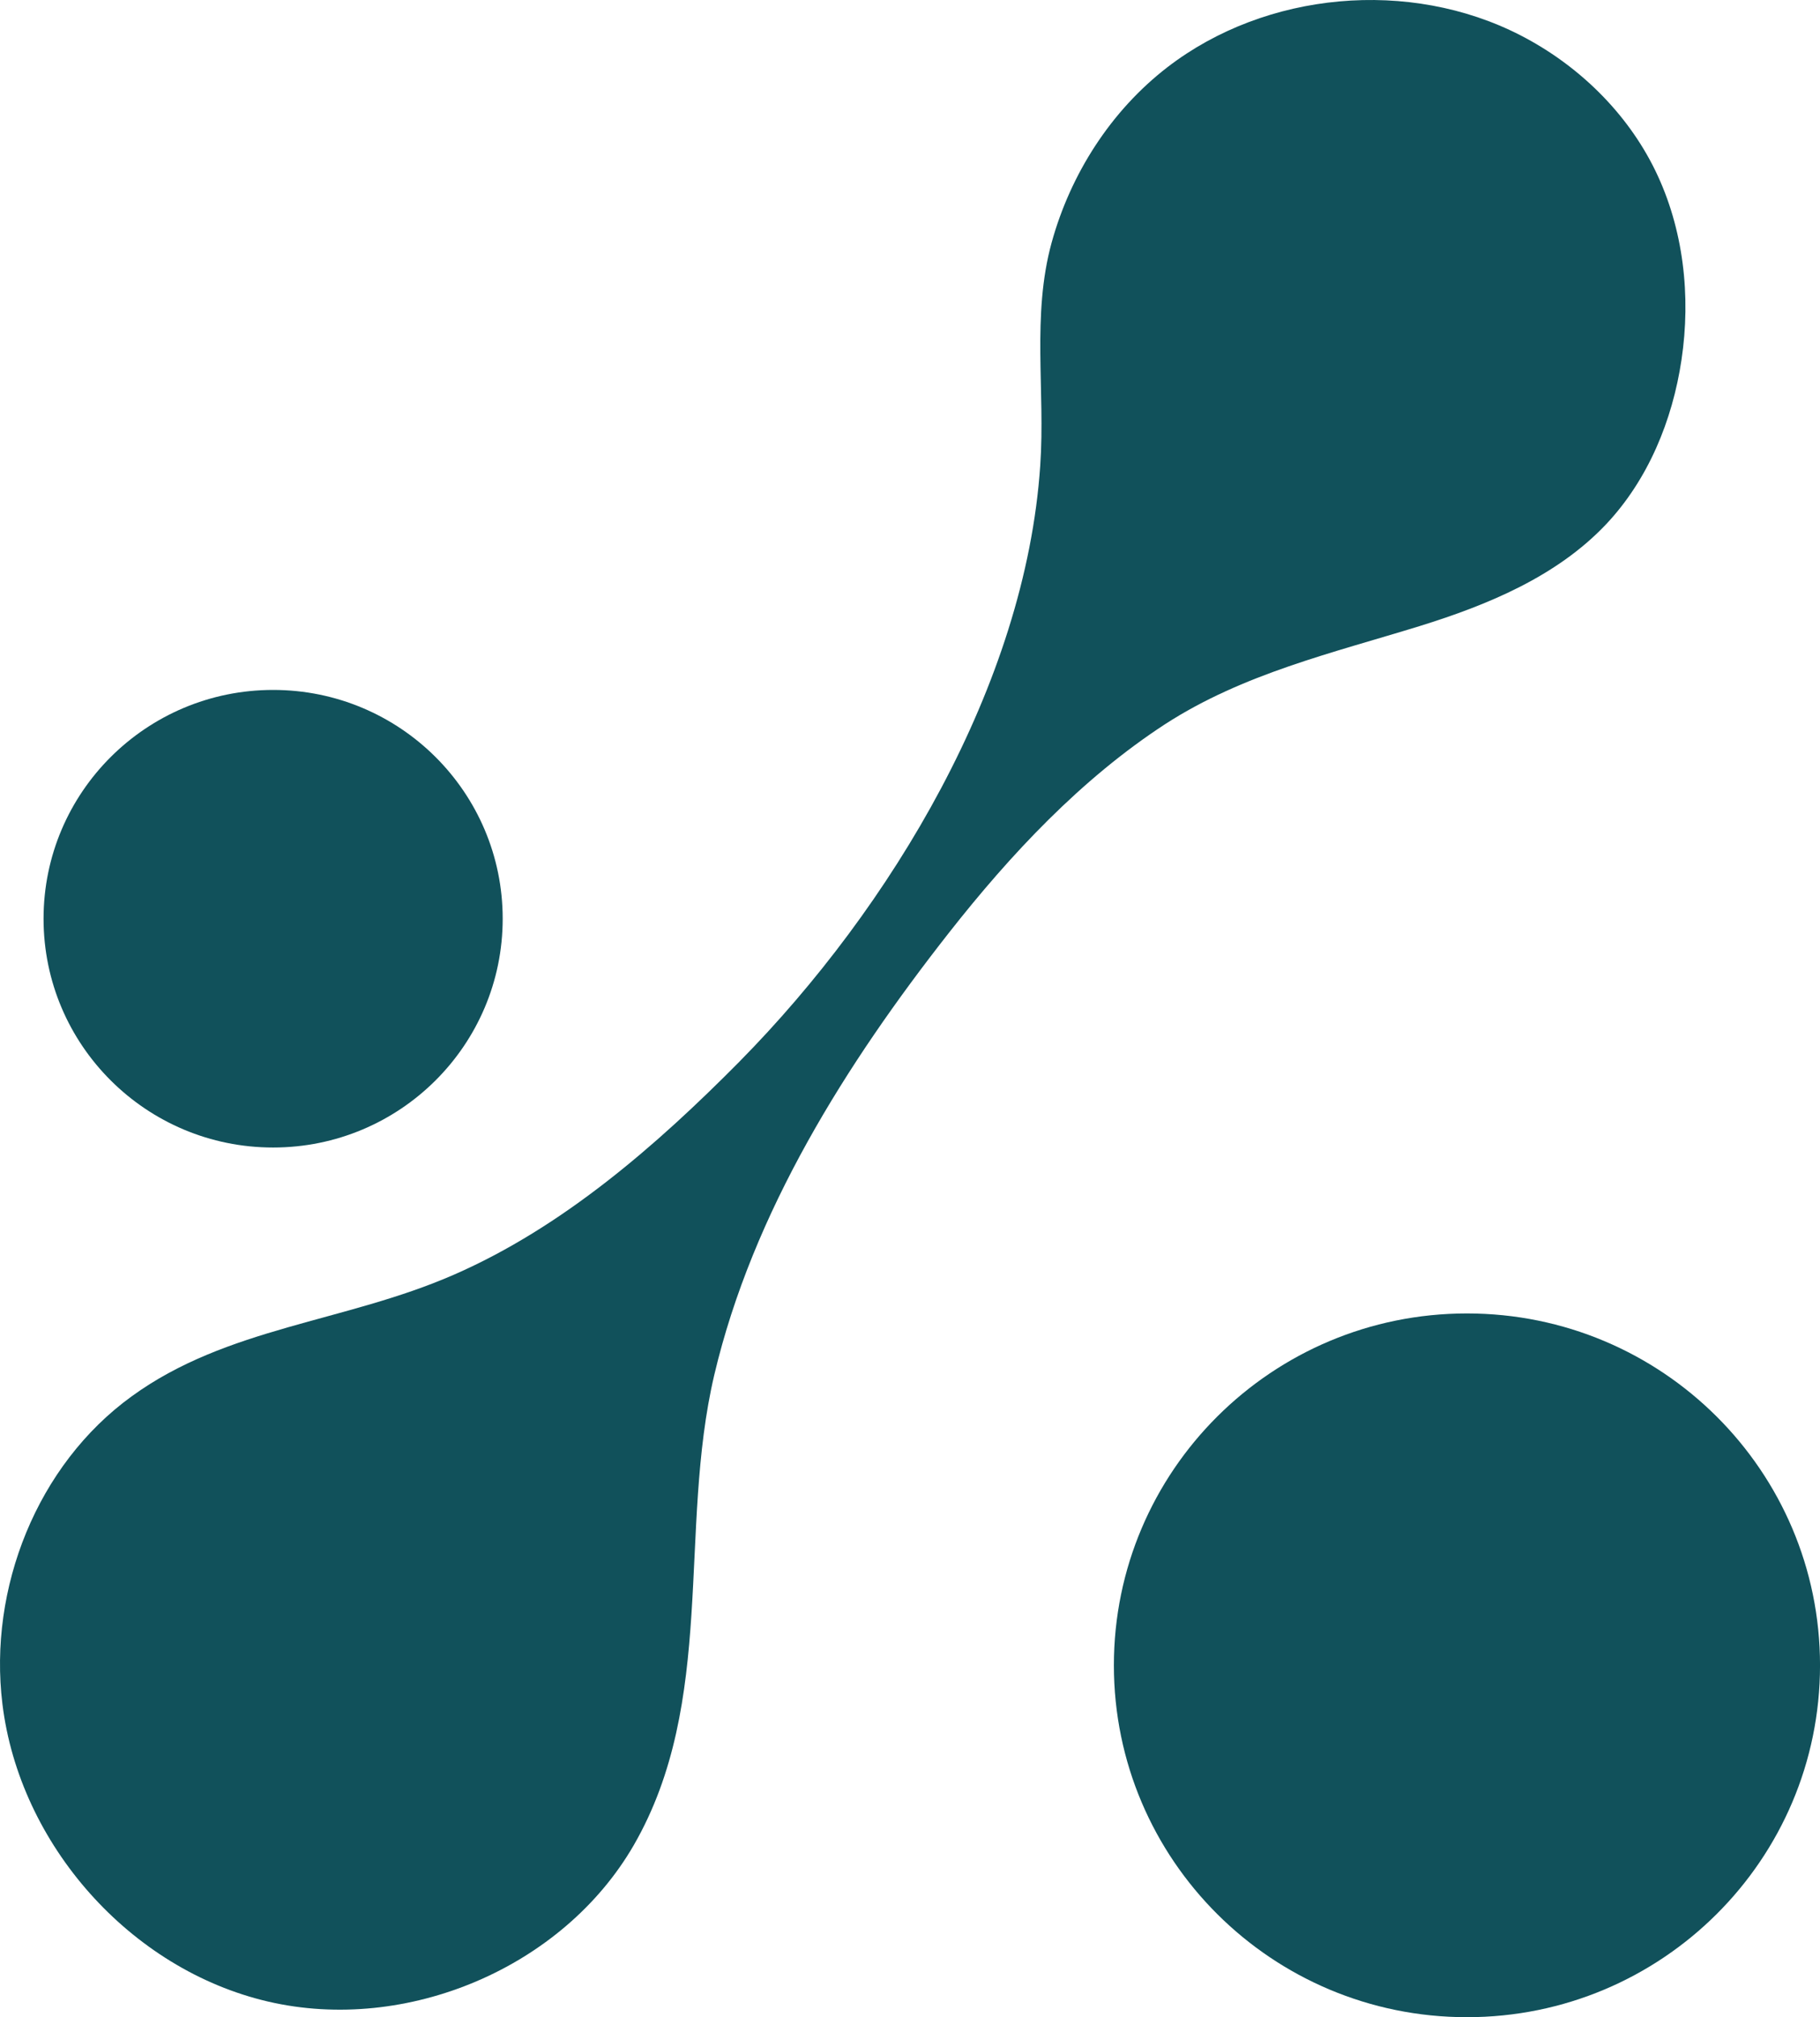
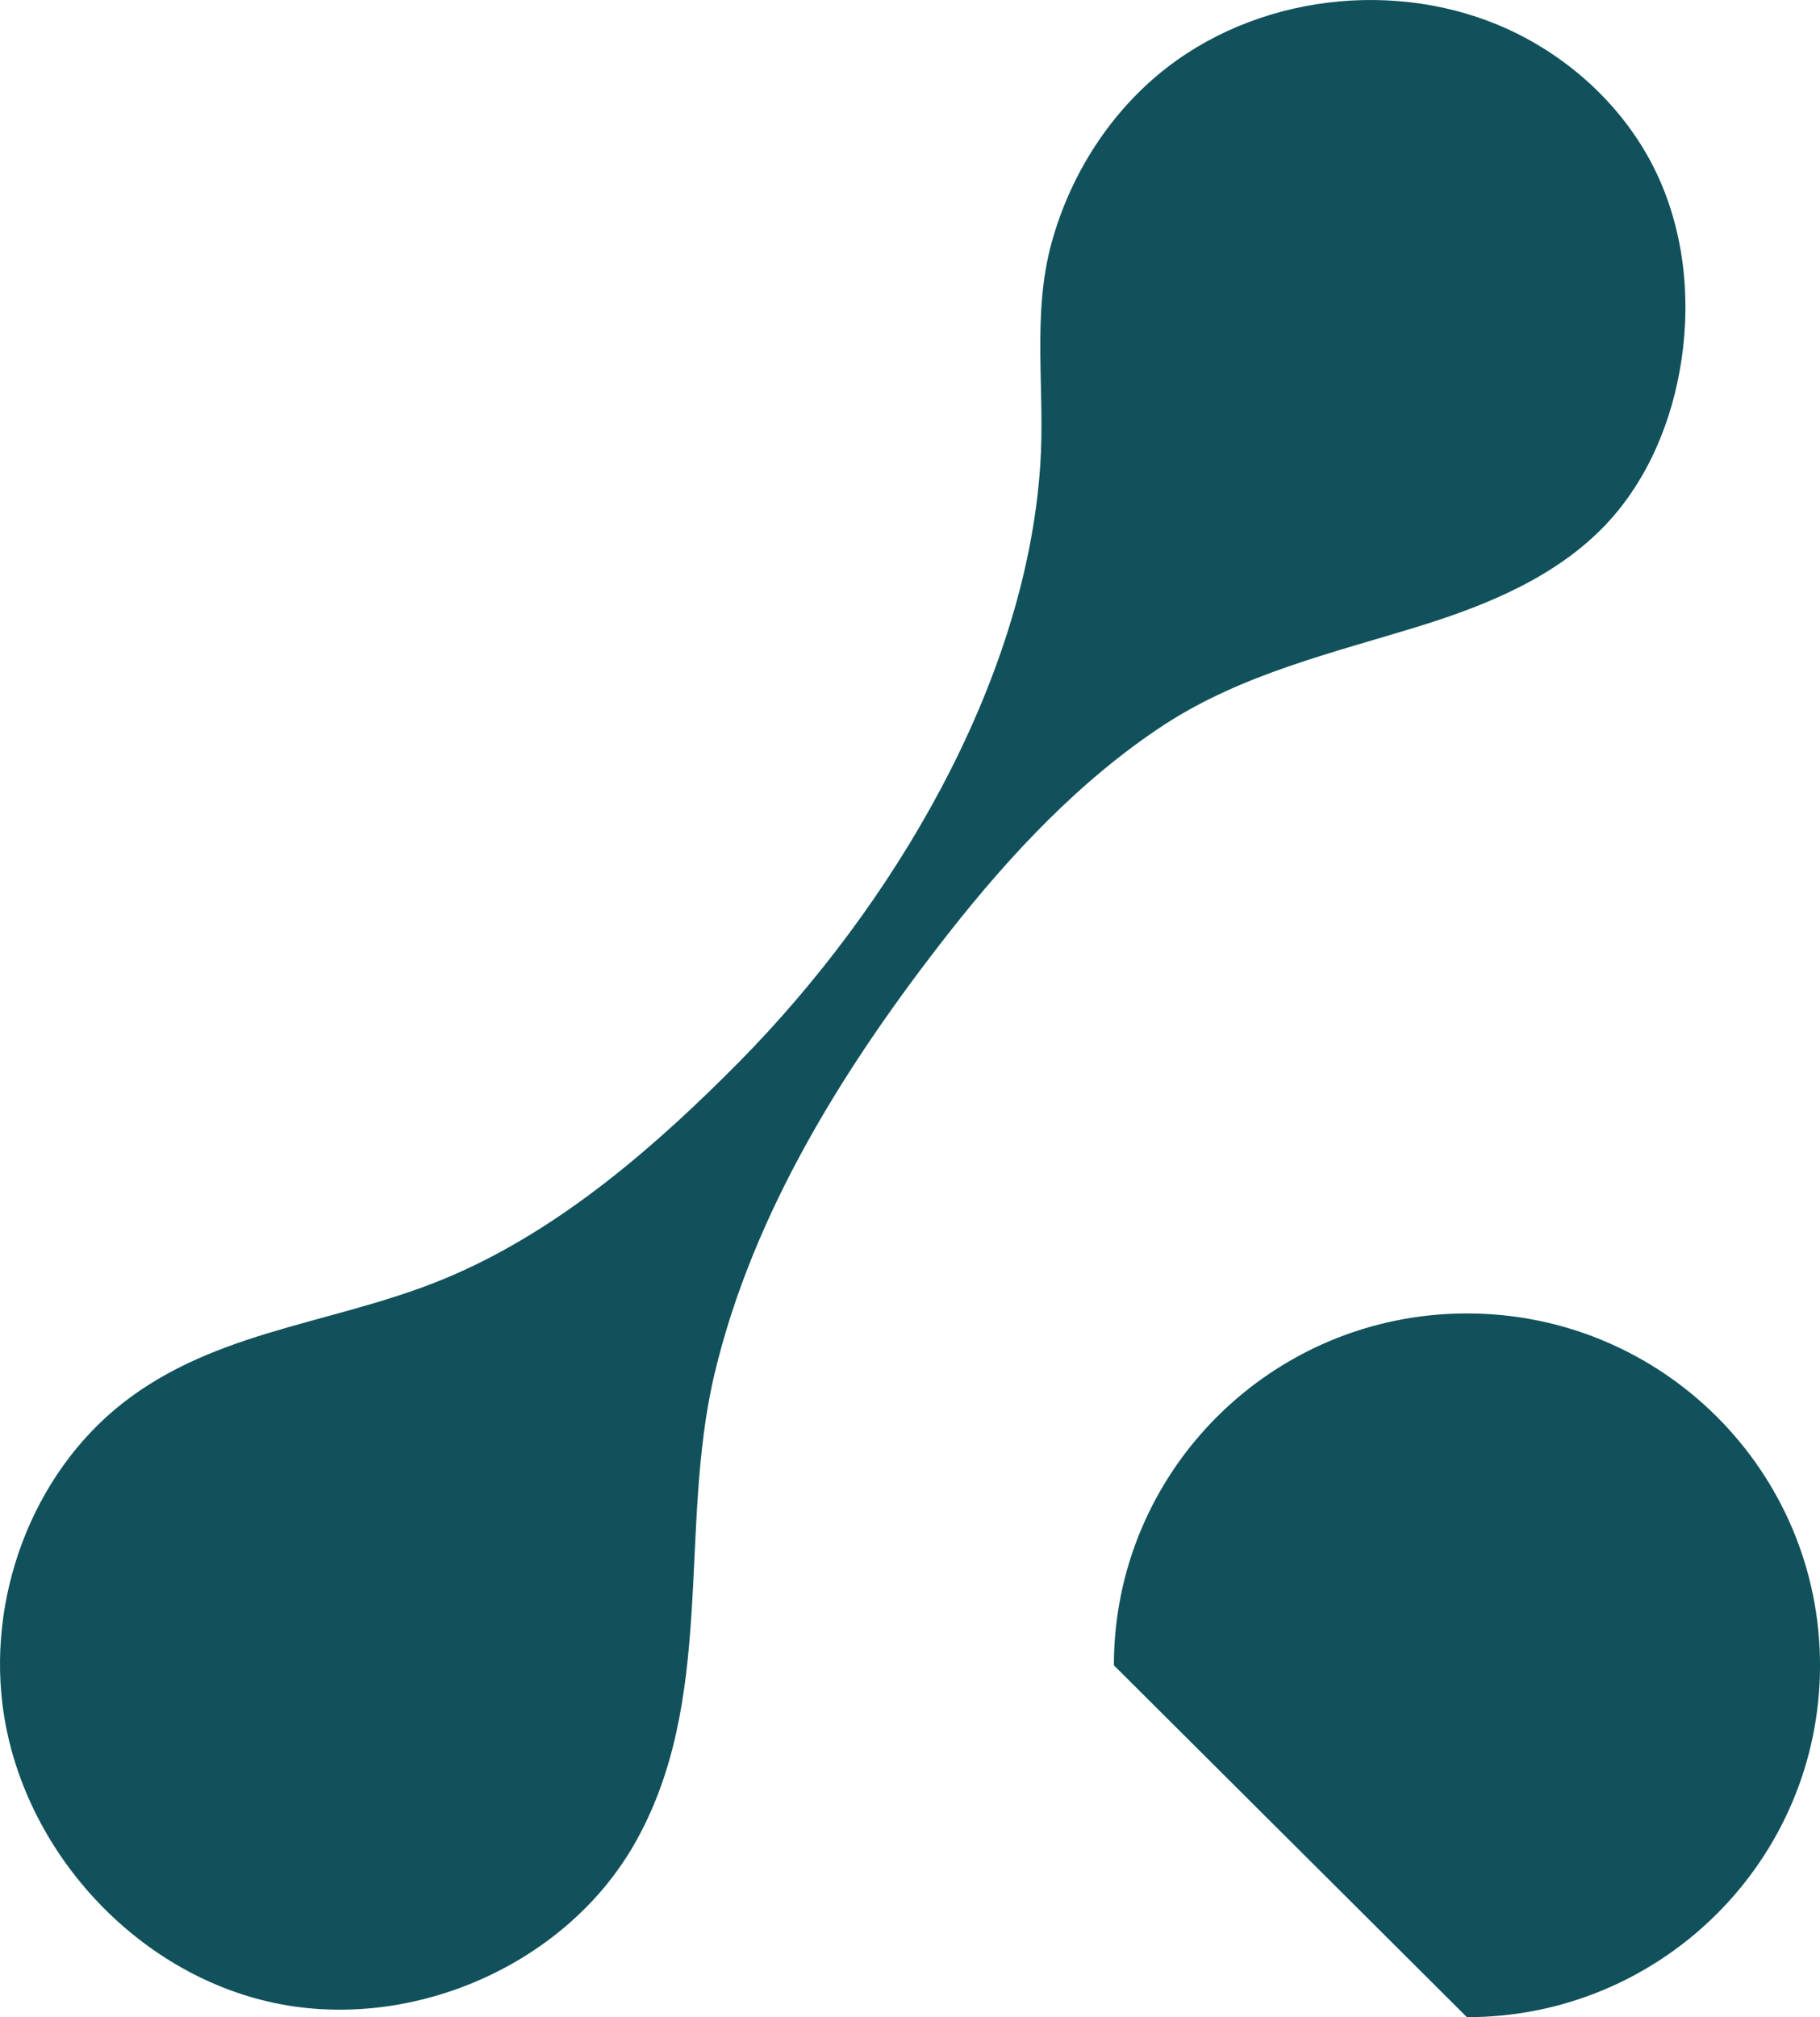
<svg xmlns="http://www.w3.org/2000/svg" width="74" height="82" viewBox="0 0 74 82" fill="none">
-   <path d="M59.645 82C67.573 82 74.001 75.596 74.001 67.696C74.001 59.796 67.573 53.392 59.645 53.392C51.717 53.392 45.29 59.796 45.29 67.696C45.29 75.596 51.717 82 59.645 82Z" fill="#11515B" />
-   <path d="M11.105 46.647C16.26 46.647 20.439 42.483 20.439 37.347C20.439 32.21 16.26 28.046 11.105 28.046C5.95 28.046 1.771 32.21 1.771 37.347C1.771 42.483 5.95 46.647 11.105 46.647Z" fill="#11515B" />
+   <path d="M59.645 82C67.573 82 74.001 75.596 74.001 67.696C74.001 59.796 67.573 53.392 59.645 53.392C51.717 53.392 45.29 59.796 45.29 67.696Z" fill="#11515B" />
  <path d="M30.067 43.154C26.695 46.562 22.883 49.886 18.448 51.821C14.013 53.757 9.236 53.94 5.351 56.764C1.503 59.552 -0.476 64.567 0.098 69.266C0.794 74.976 5.29 80.064 10.91 81.367C16.53 82.67 22.883 79.991 25.766 75.012C29.138 69.169 27.562 62.206 29.04 55.9C30.604 49.265 34.416 43.227 38.582 37.919C41.087 34.729 43.958 31.662 47.378 29.434C50.543 27.389 54.159 26.549 57.714 25.453C60.5 24.589 63.297 23.432 65.301 21.314C67.011 19.5 68.001 17.09 68.368 14.63C68.758 12.037 68.453 9.298 67.305 6.937C66.156 4.575 64.165 2.639 61.819 1.434C57.311 -0.879 51.483 -0.355 47.476 2.725C45.167 4.502 43.53 7.071 42.76 9.858C41.942 12.829 42.504 15.884 42.296 18.916C41.697 27.839 36.224 36.908 30.079 43.141L30.067 43.154Z" fill="#11515B" />
</svg>